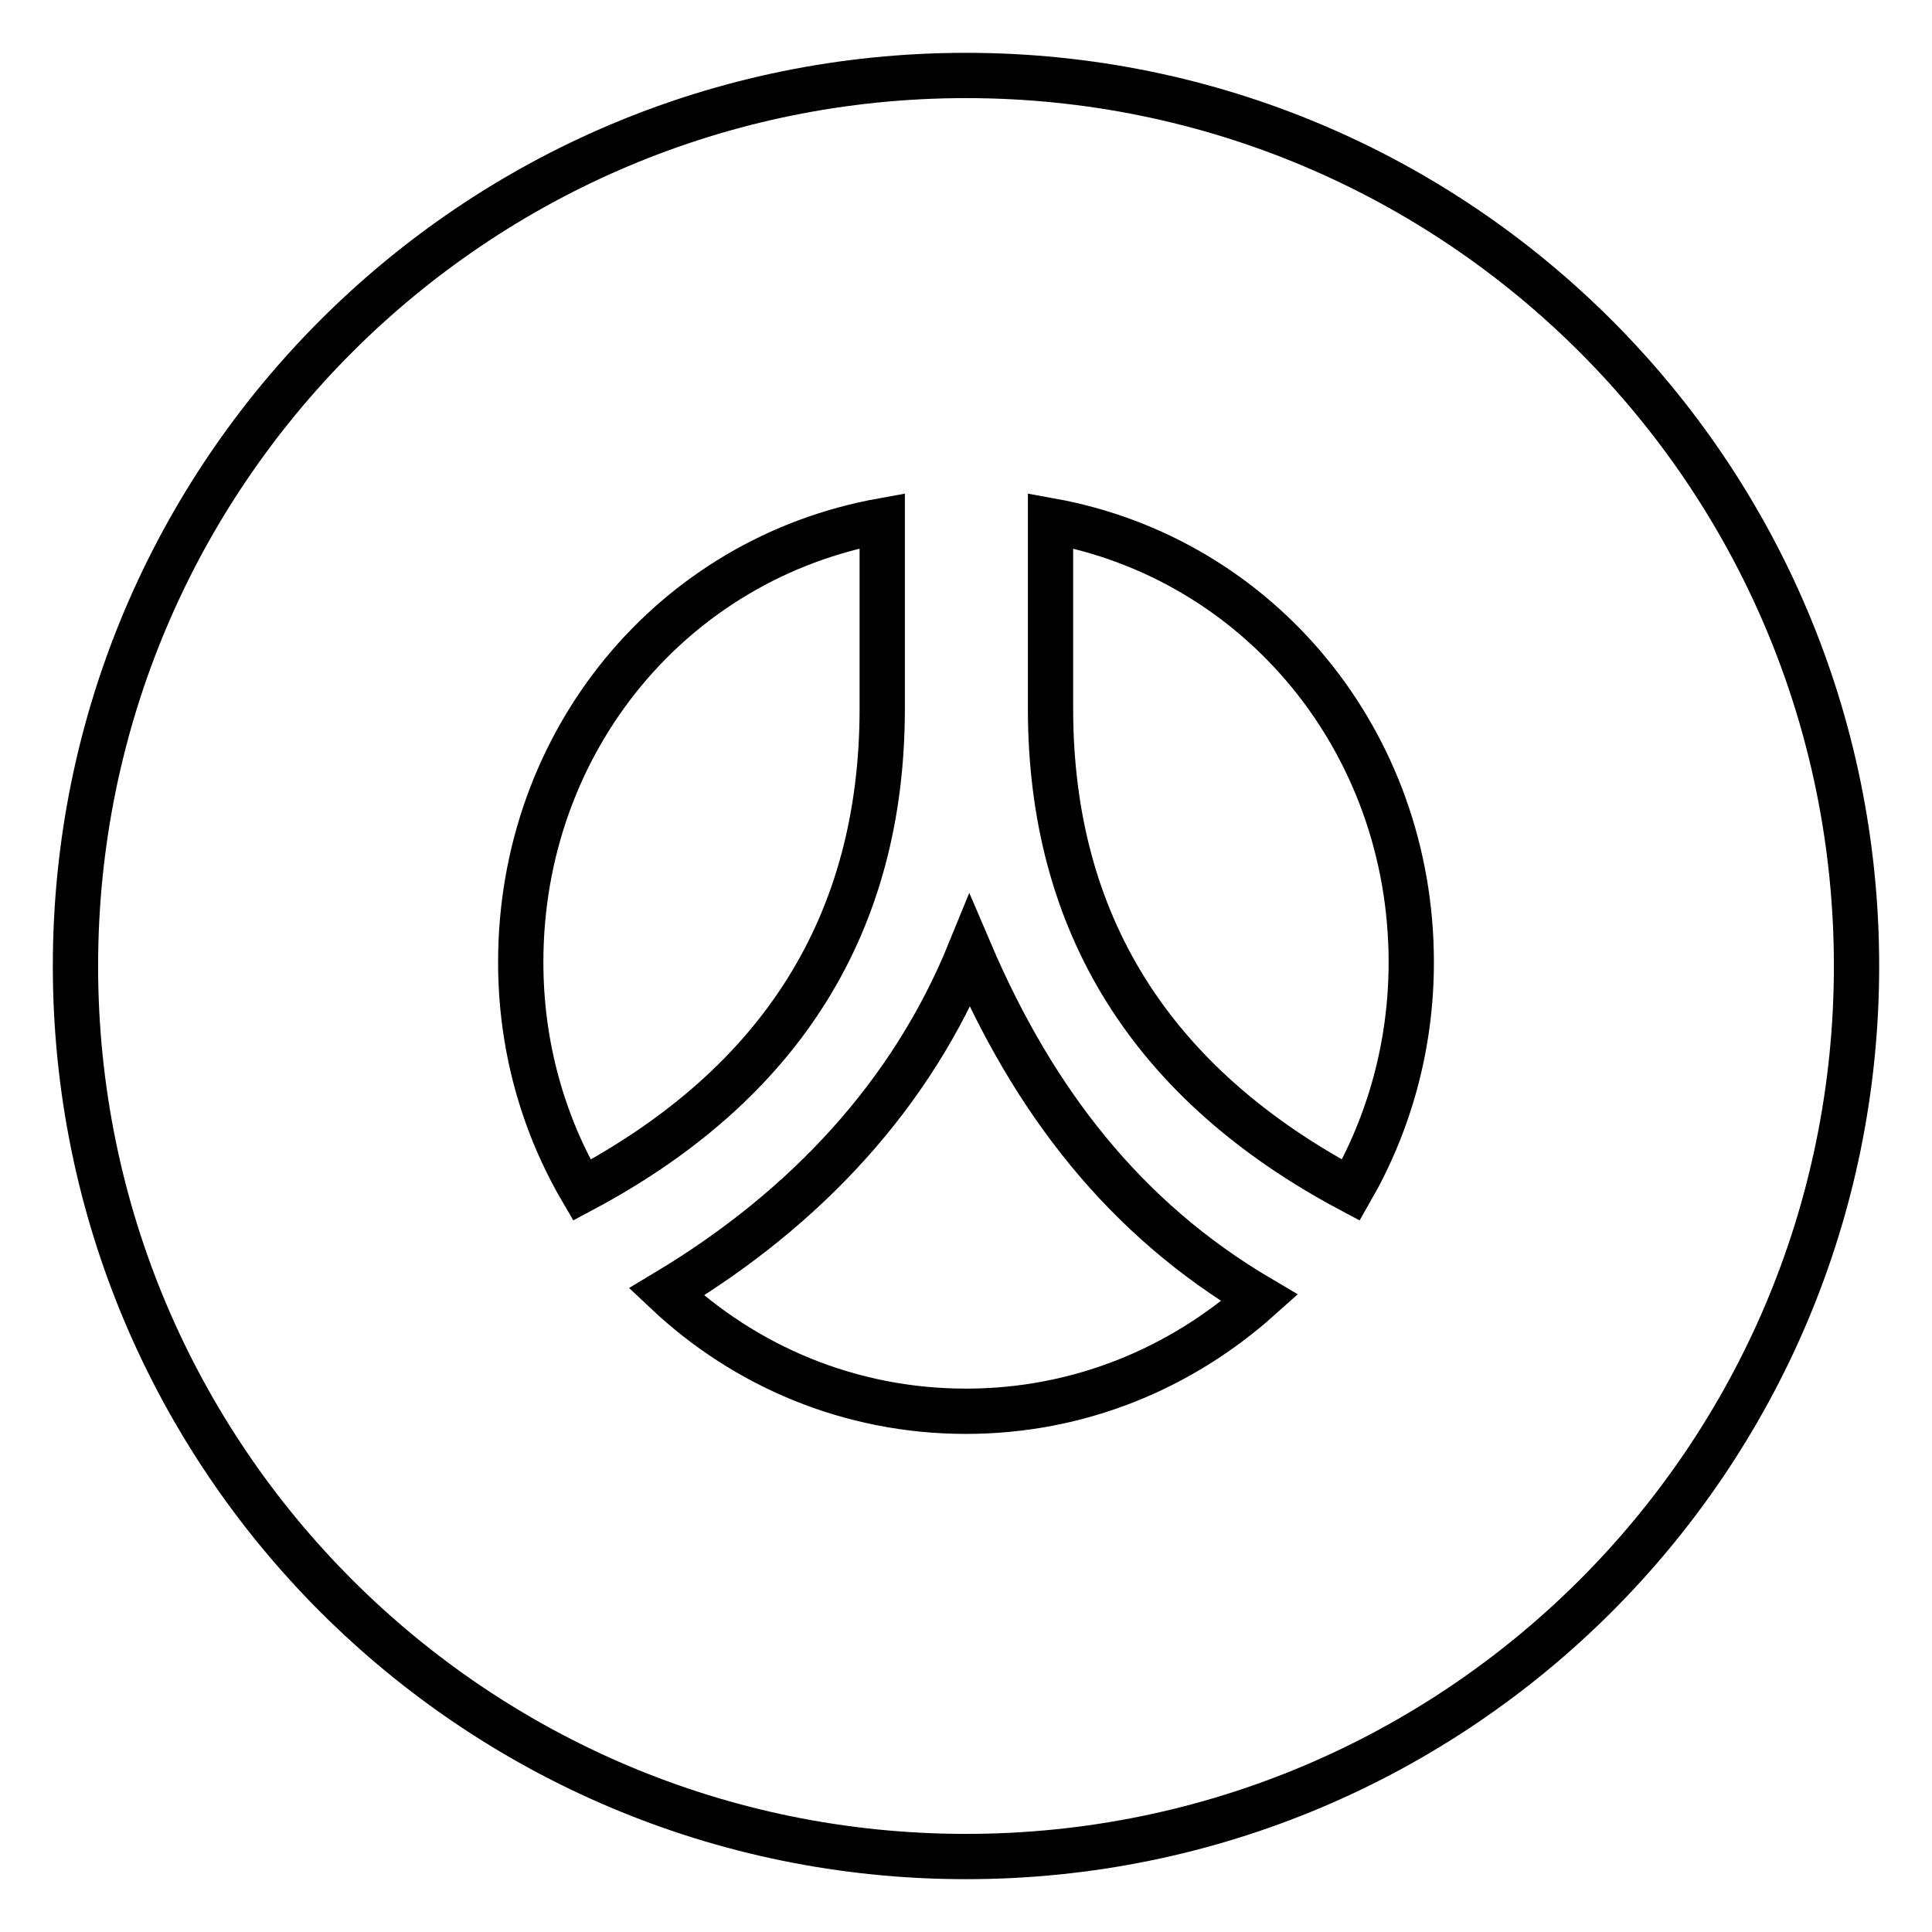
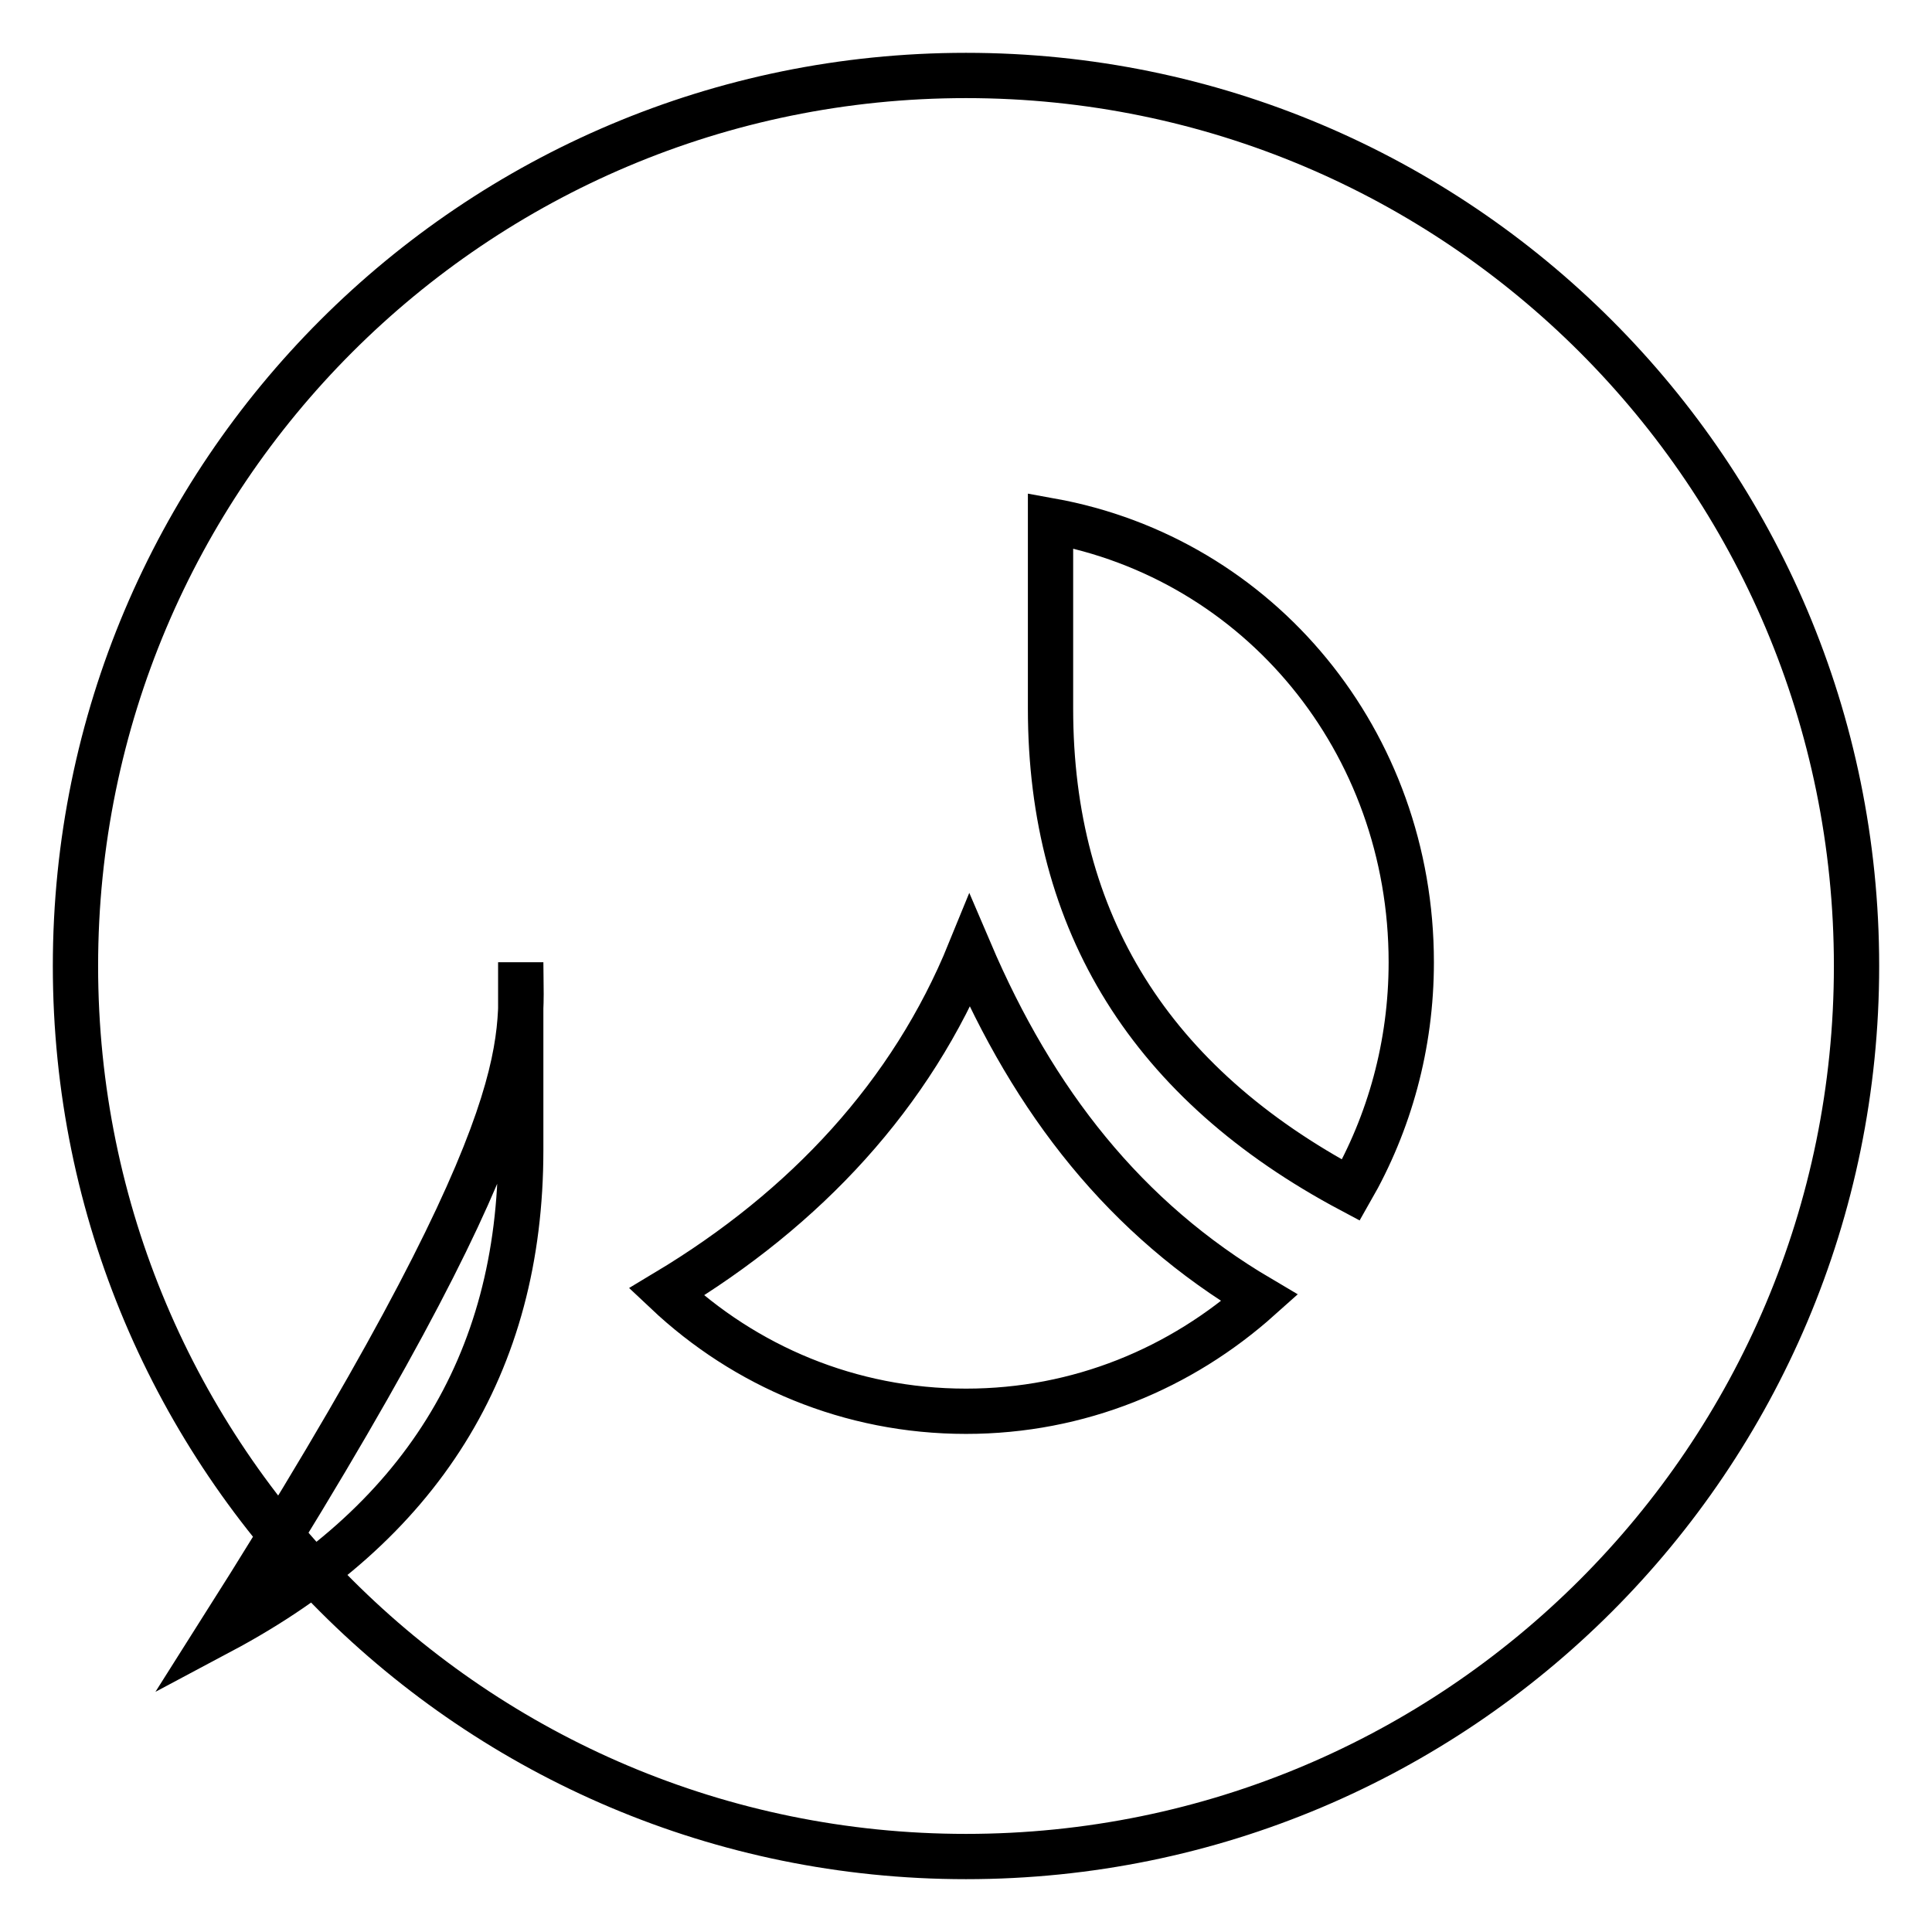
<svg xmlns="http://www.w3.org/2000/svg" version="1.1" x="0px" y="0px" viewBox="0 0 256 256" enable-background="new 0 0 256 256" xml:space="preserve">
  <g>
    <g>
-       <path stroke-width="6" fill-opacity="0" stroke="#000000" d="M128,10C62.8,10,10,62.8,10,128c0,65.2,52.8,118,118,118c65.2,0,118-52.8,118-118C246,62.8,193.2,10,128,10z M69,127.5C69,98.2,89.1,74,116.9,69v24.9c0,28.4-13.3,49.7-39.8,63.8C71.9,148.8,69,138.5,69,127.5z M128,187c-15.4,0-29.3-6-39.7-15.8c18.5-11.1,32.5-26.2,40.2-45.1c8.5,19.9,20.6,35.4,38.4,45.9C156.5,181.3,143,187,128,187z M179,157.7c-26.5-14.1-39.8-35.4-39.8-63.8V69c27.7,5,47.8,29.3,47.8,58.5C187,138.5,184.1,148.8,179,157.7z" />
+       <path stroke-width="6" fill-opacity="0" stroke="#000000" d="M128,10C62.8,10,10,62.8,10,128c0,65.2,52.8,118,118,118c65.2,0,118-52.8,118-118C246,62.8,193.2,10,128,10z M69,127.5v24.9c0,28.4-13.3,49.7-39.8,63.8C71.9,148.8,69,138.5,69,127.5z M128,187c-15.4,0-29.3-6-39.7-15.8c18.5-11.1,32.5-26.2,40.2-45.1c8.5,19.9,20.6,35.4,38.4,45.9C156.5,181.3,143,187,128,187z M179,157.7c-26.5-14.1-39.8-35.4-39.8-63.8V69c27.7,5,47.8,29.3,47.8,58.5C187,138.5,184.1,148.8,179,157.7z" />
    </g>
  </g>
</svg>